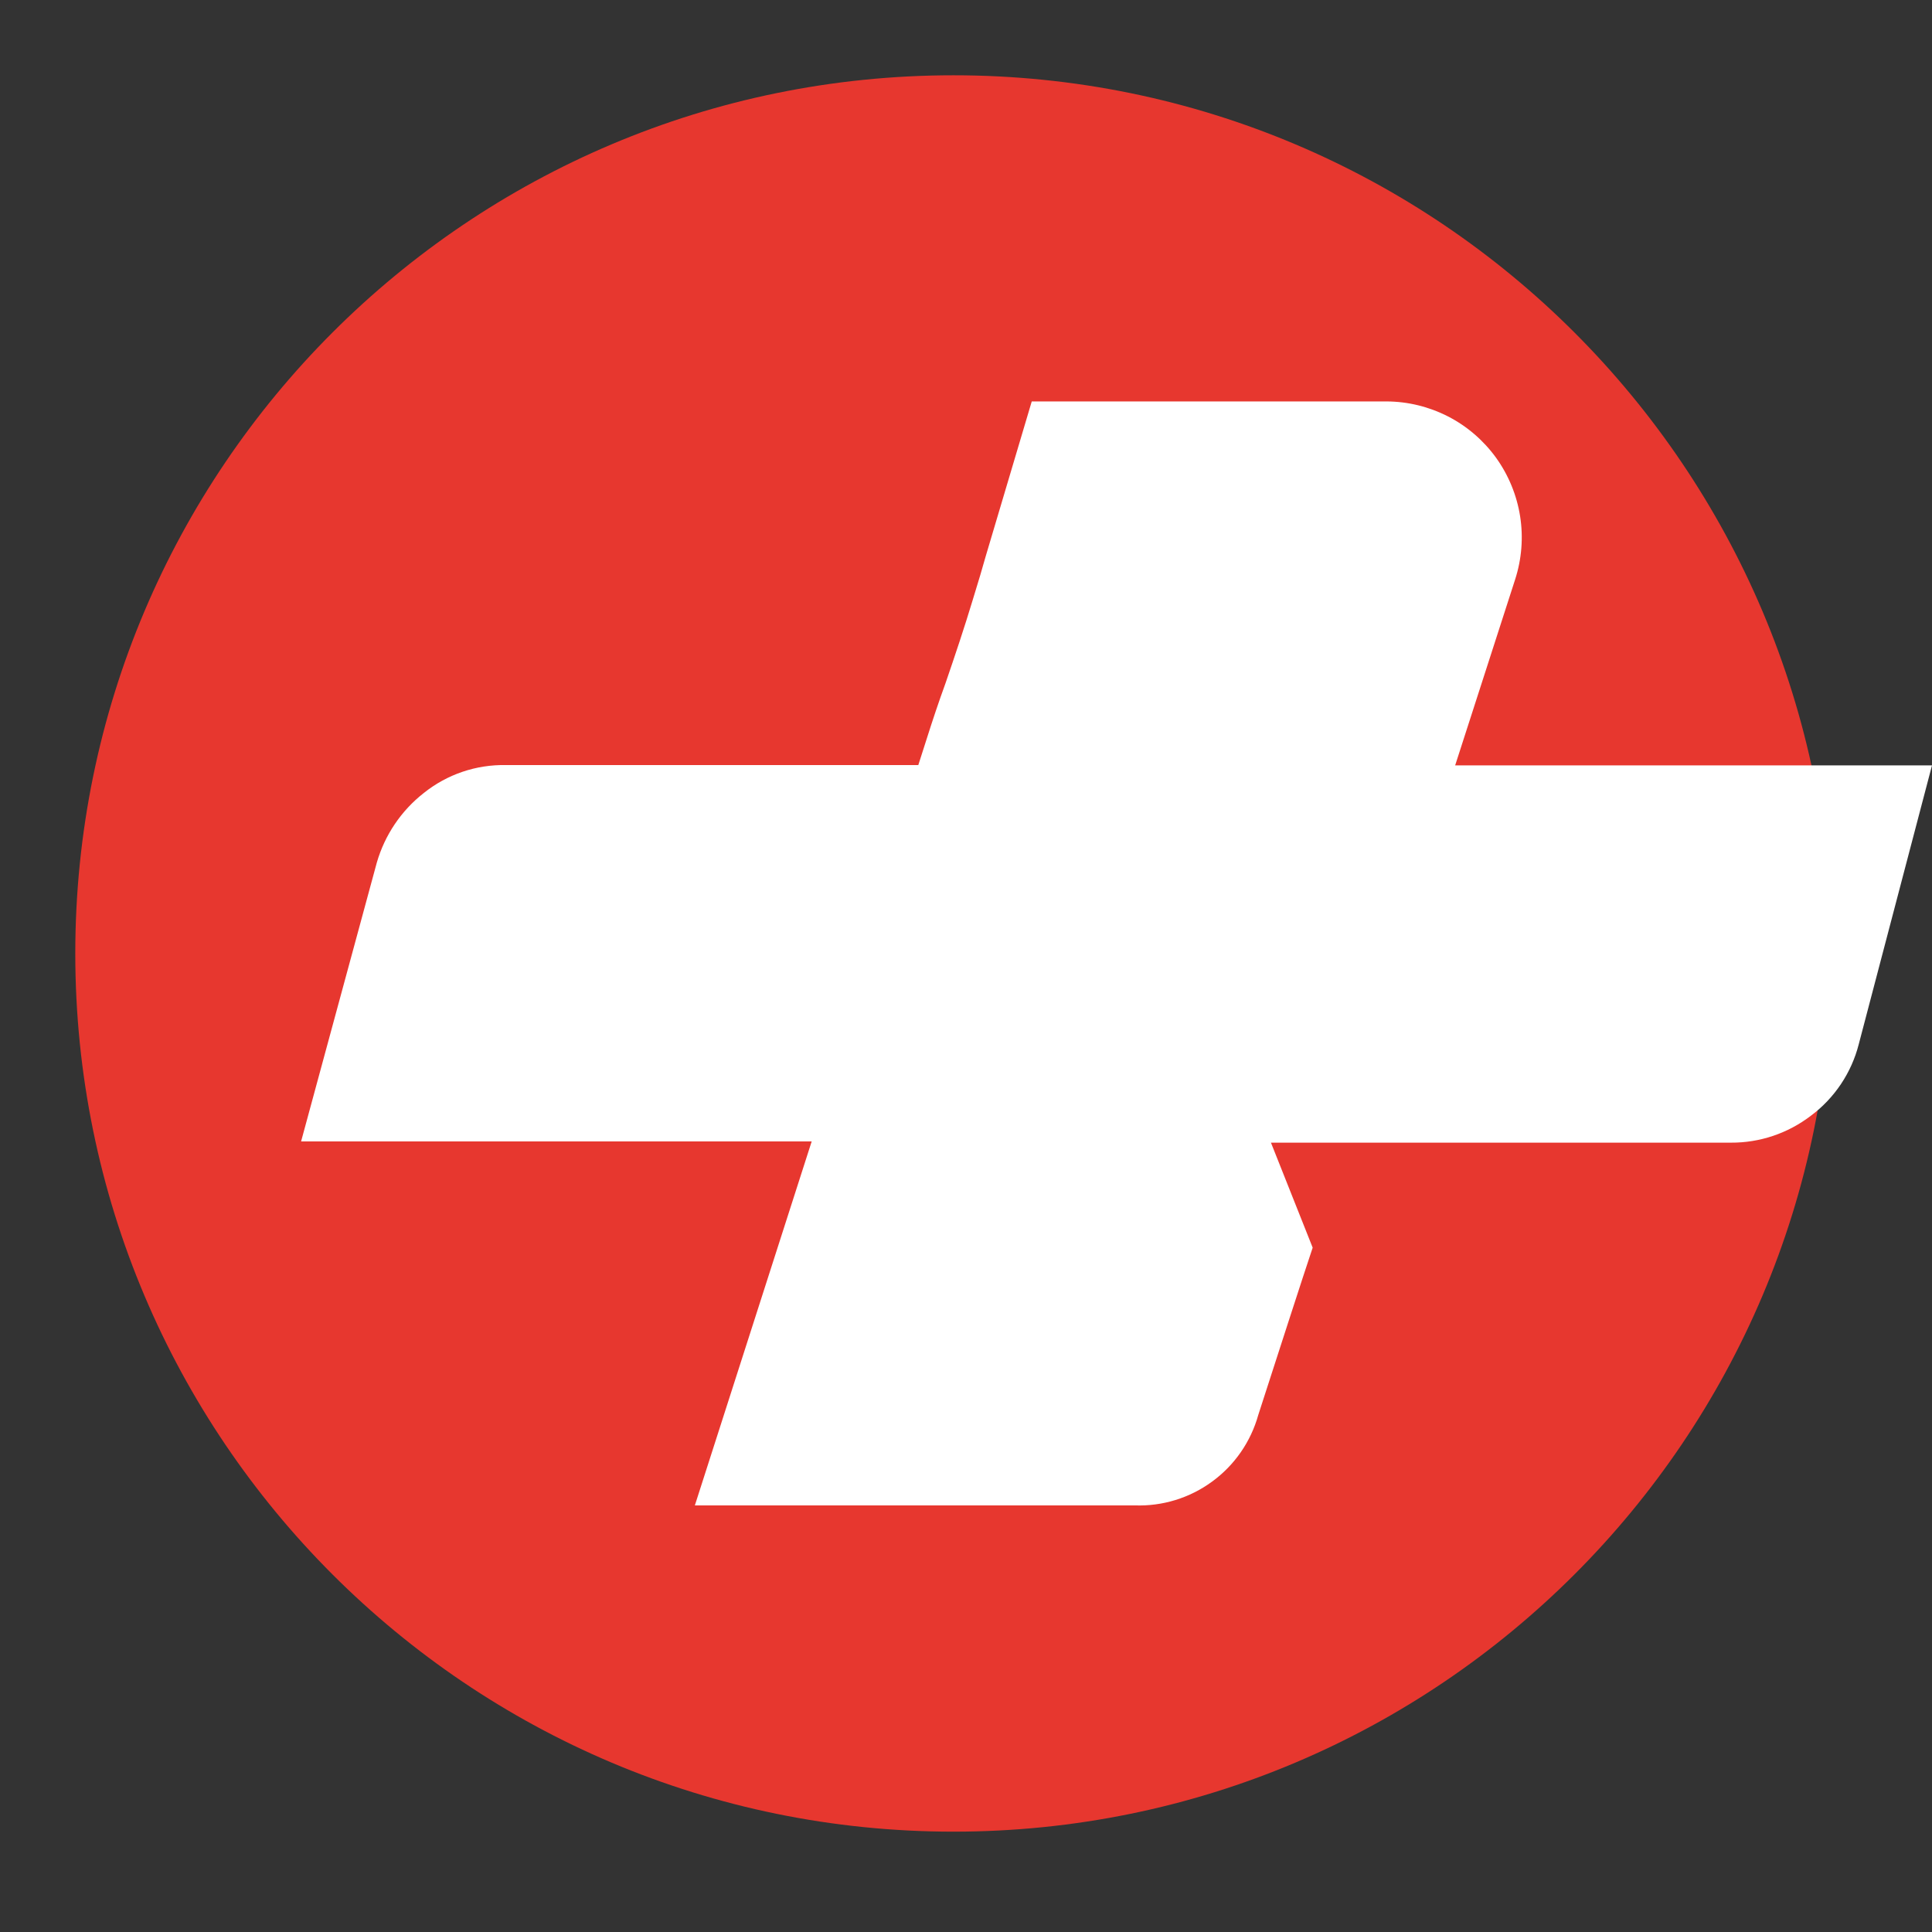
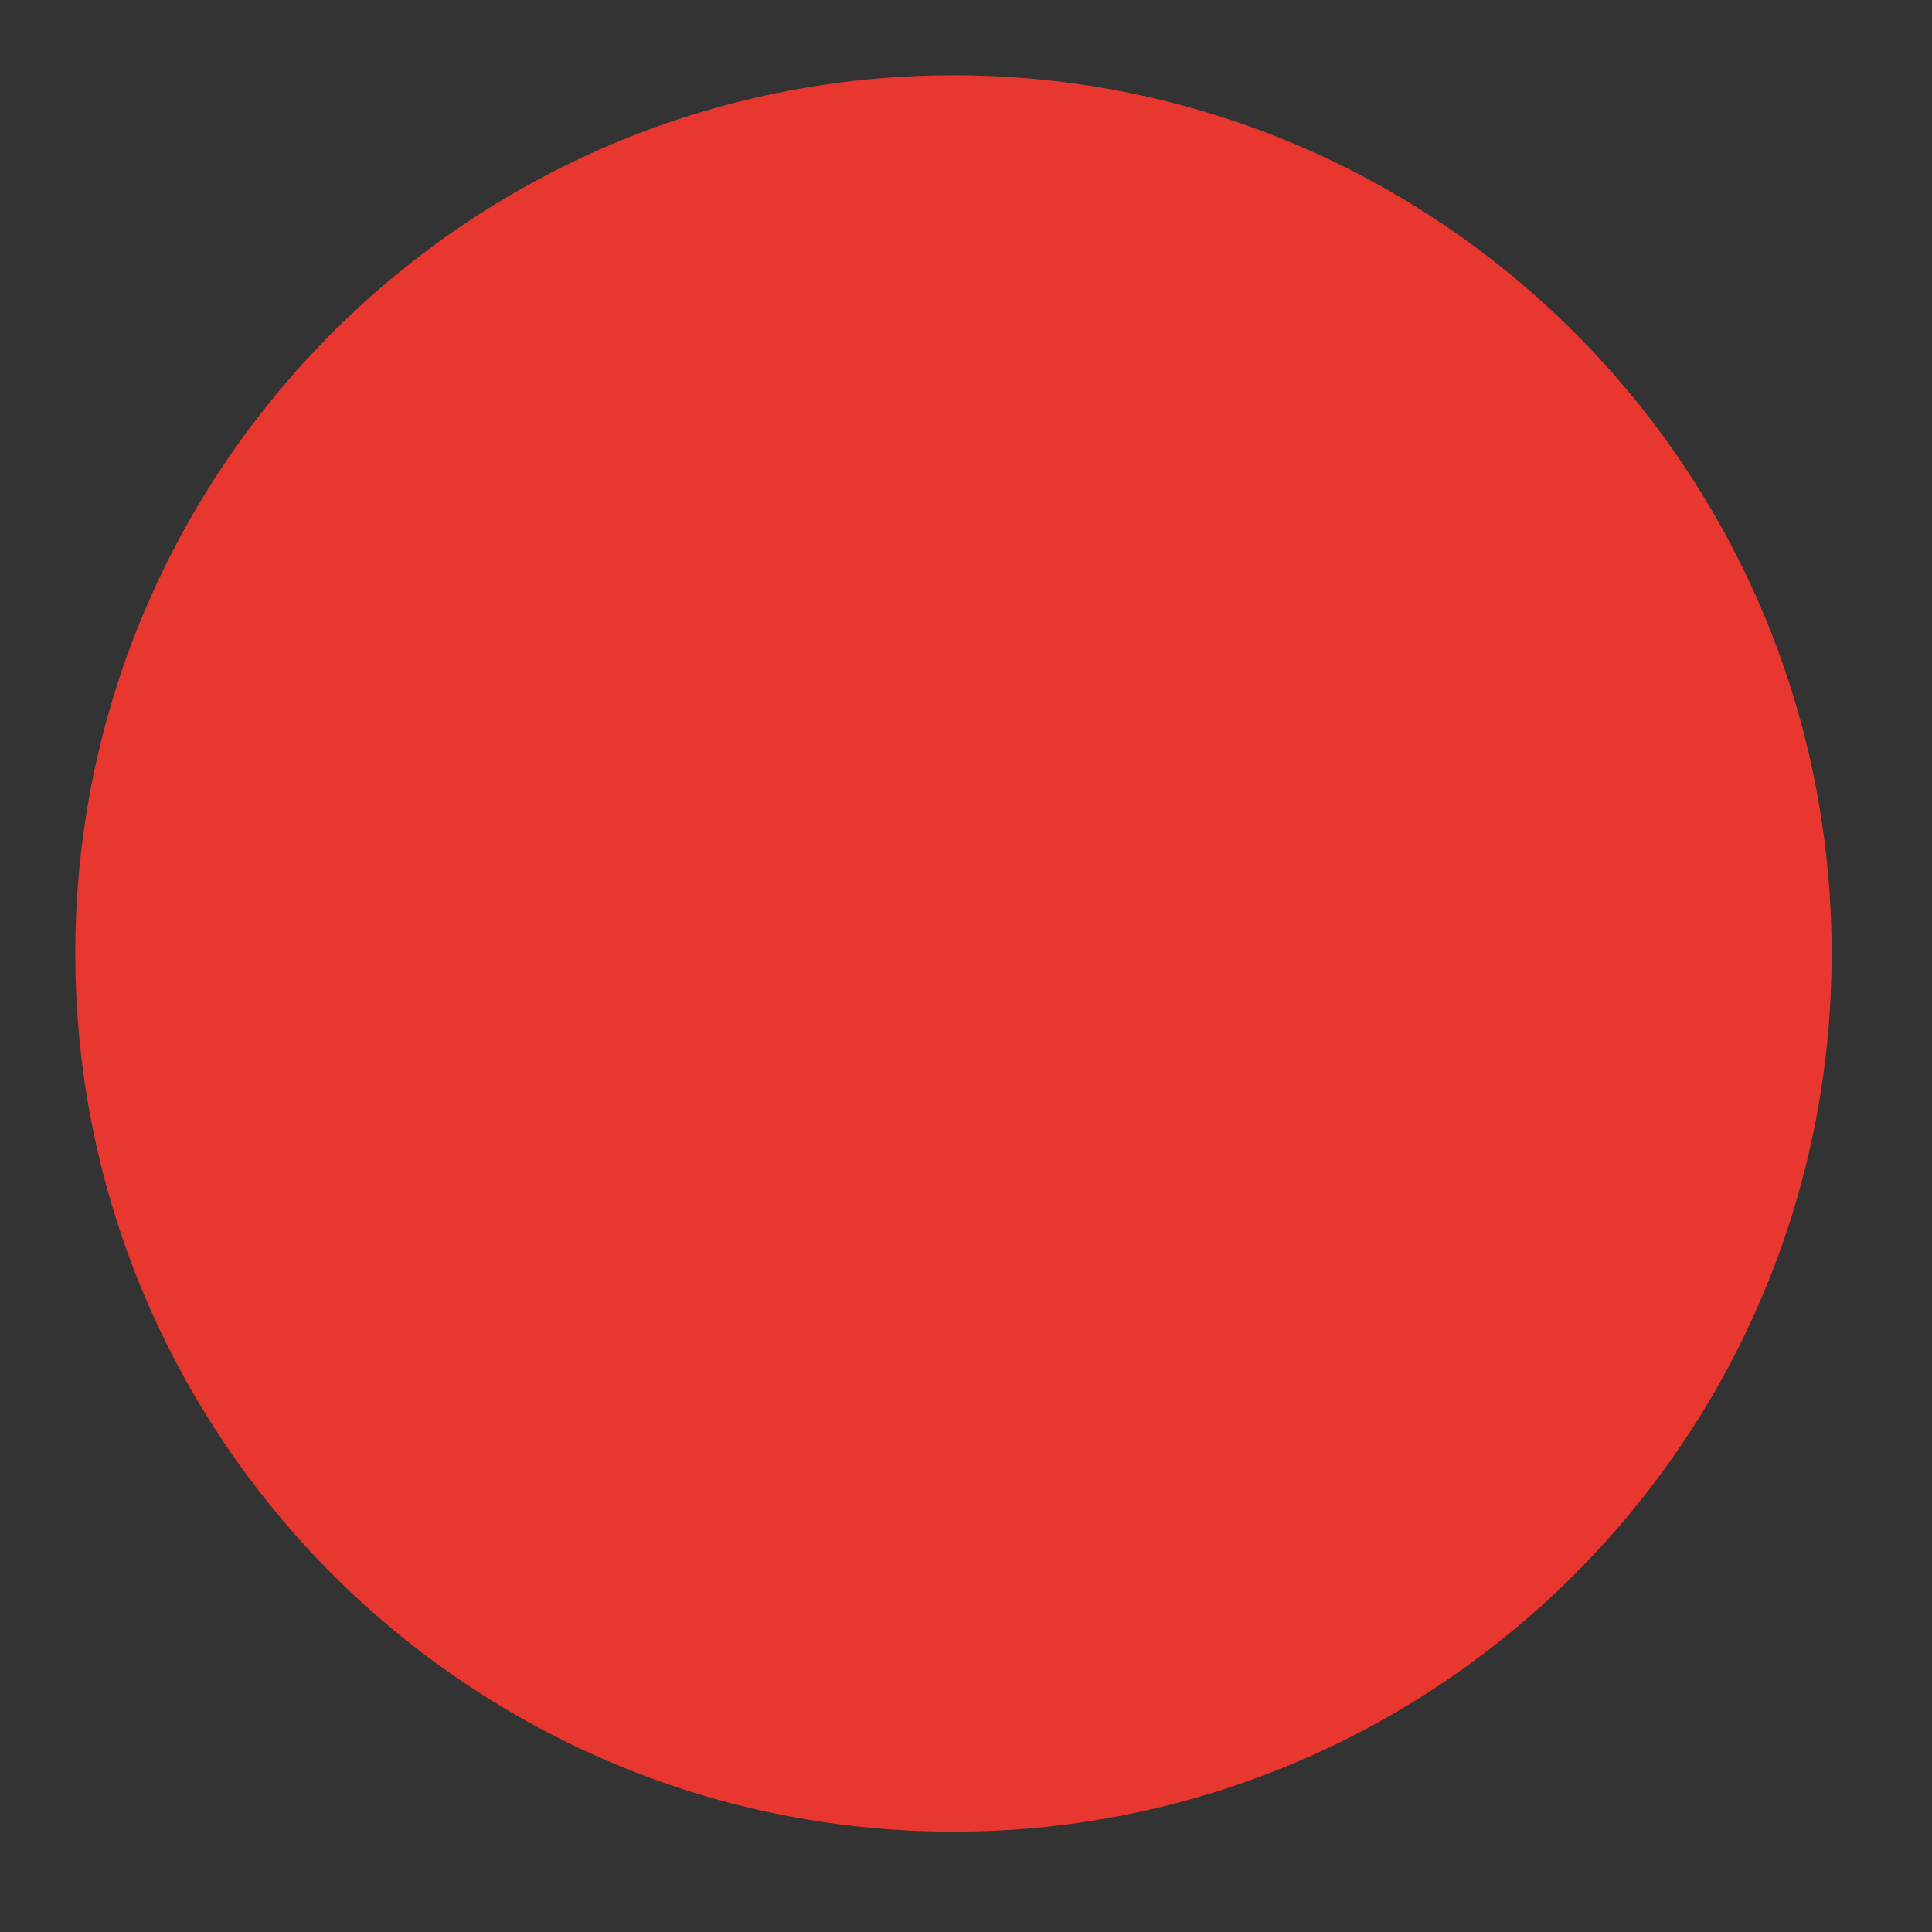
<svg xmlns="http://www.w3.org/2000/svg" width="32" height="32" viewBox="0 0 32 32" fill="none">
  <rect x="0" y="0" width="32" height="32" fill="#333333" stroke="none" />
-   <path d="M15.793 30.338C23.826 30.338 30.338 23.826 30.338 15.792C30.338 7.759 23.826 1.247 15.793 1.247C7.759 1.247 1.247 7.759 1.247 15.792C1.247 23.826 7.759 30.338 15.793 30.338Z" fill="#E7372F" />
-   <path d="M24.102 12.677L25.095 9.599C25.204 9.262 25.233 8.903 25.178 8.552C25.123 8.202 24.986 7.869 24.779 7.581C24.571 7.294 24.299 7.059 23.983 6.897C23.668 6.736 23.319 6.65 22.965 6.649H17.089L16.326 9.215C16.278 9.389 16.206 9.63 16.111 9.938C15.978 10.379 15.824 10.841 15.66 11.318C15.548 11.626 15.445 11.934 15.348 12.241L15.21 12.672H8.381C7.887 12.662 7.406 12.825 7.02 13.134C6.645 13.427 6.373 13.831 6.241 14.288L4.987 18.906H13.444L11.509 24.934H18.793C19.253 24.951 19.705 24.812 20.076 24.54C20.448 24.269 20.717 23.88 20.841 23.436C21.133 22.533 21.588 21.122 21.742 20.665L21.051 18.926H28.668C29.147 18.929 29.613 18.772 29.994 18.48C30.386 18.188 30.666 17.769 30.787 17.295L32 12.677H24.102Z" fill="white" />
+   <path d="M15.793 30.338C23.826 30.338 30.338 23.826 30.338 15.792C30.338 7.759 23.826 1.247 15.793 1.247C7.759 1.247 1.247 7.759 1.247 15.792C1.247 23.826 7.759 30.338 15.793 30.338" fill="#E7372F" />
</svg>